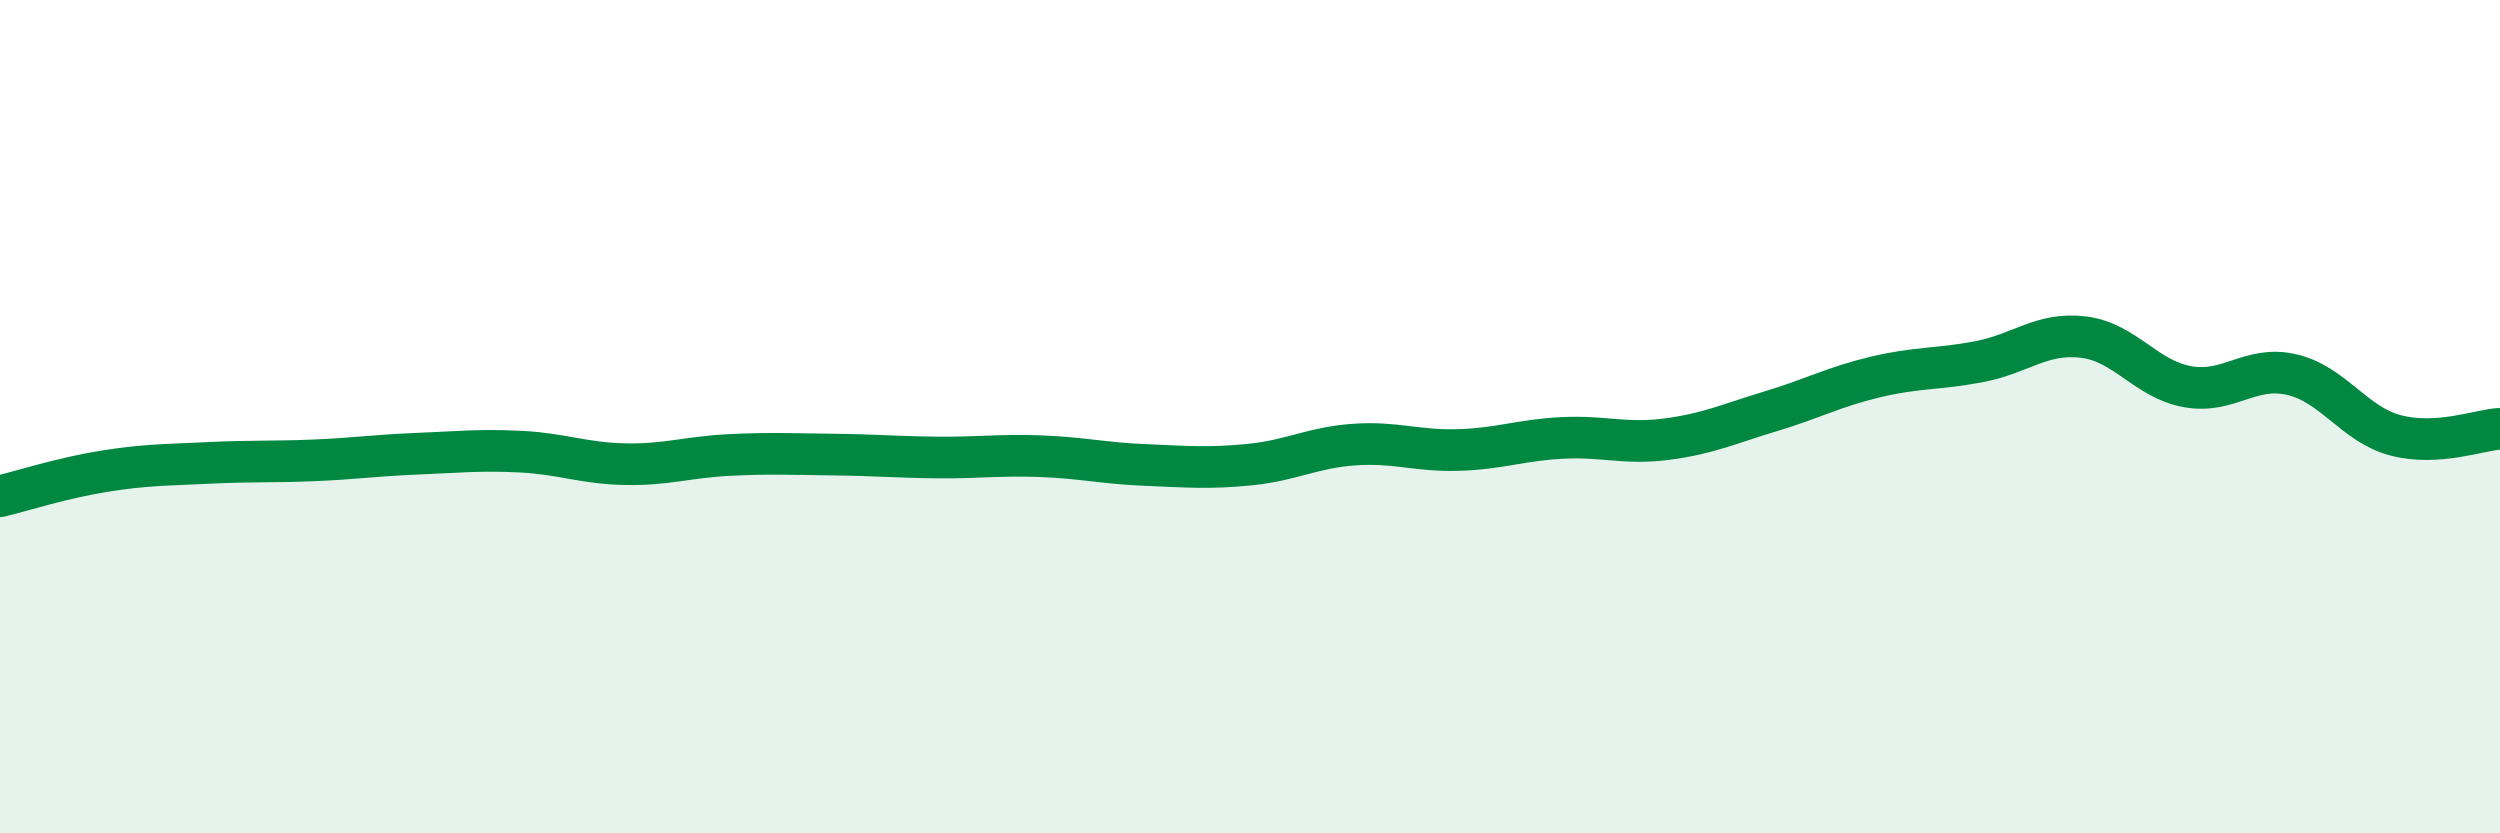
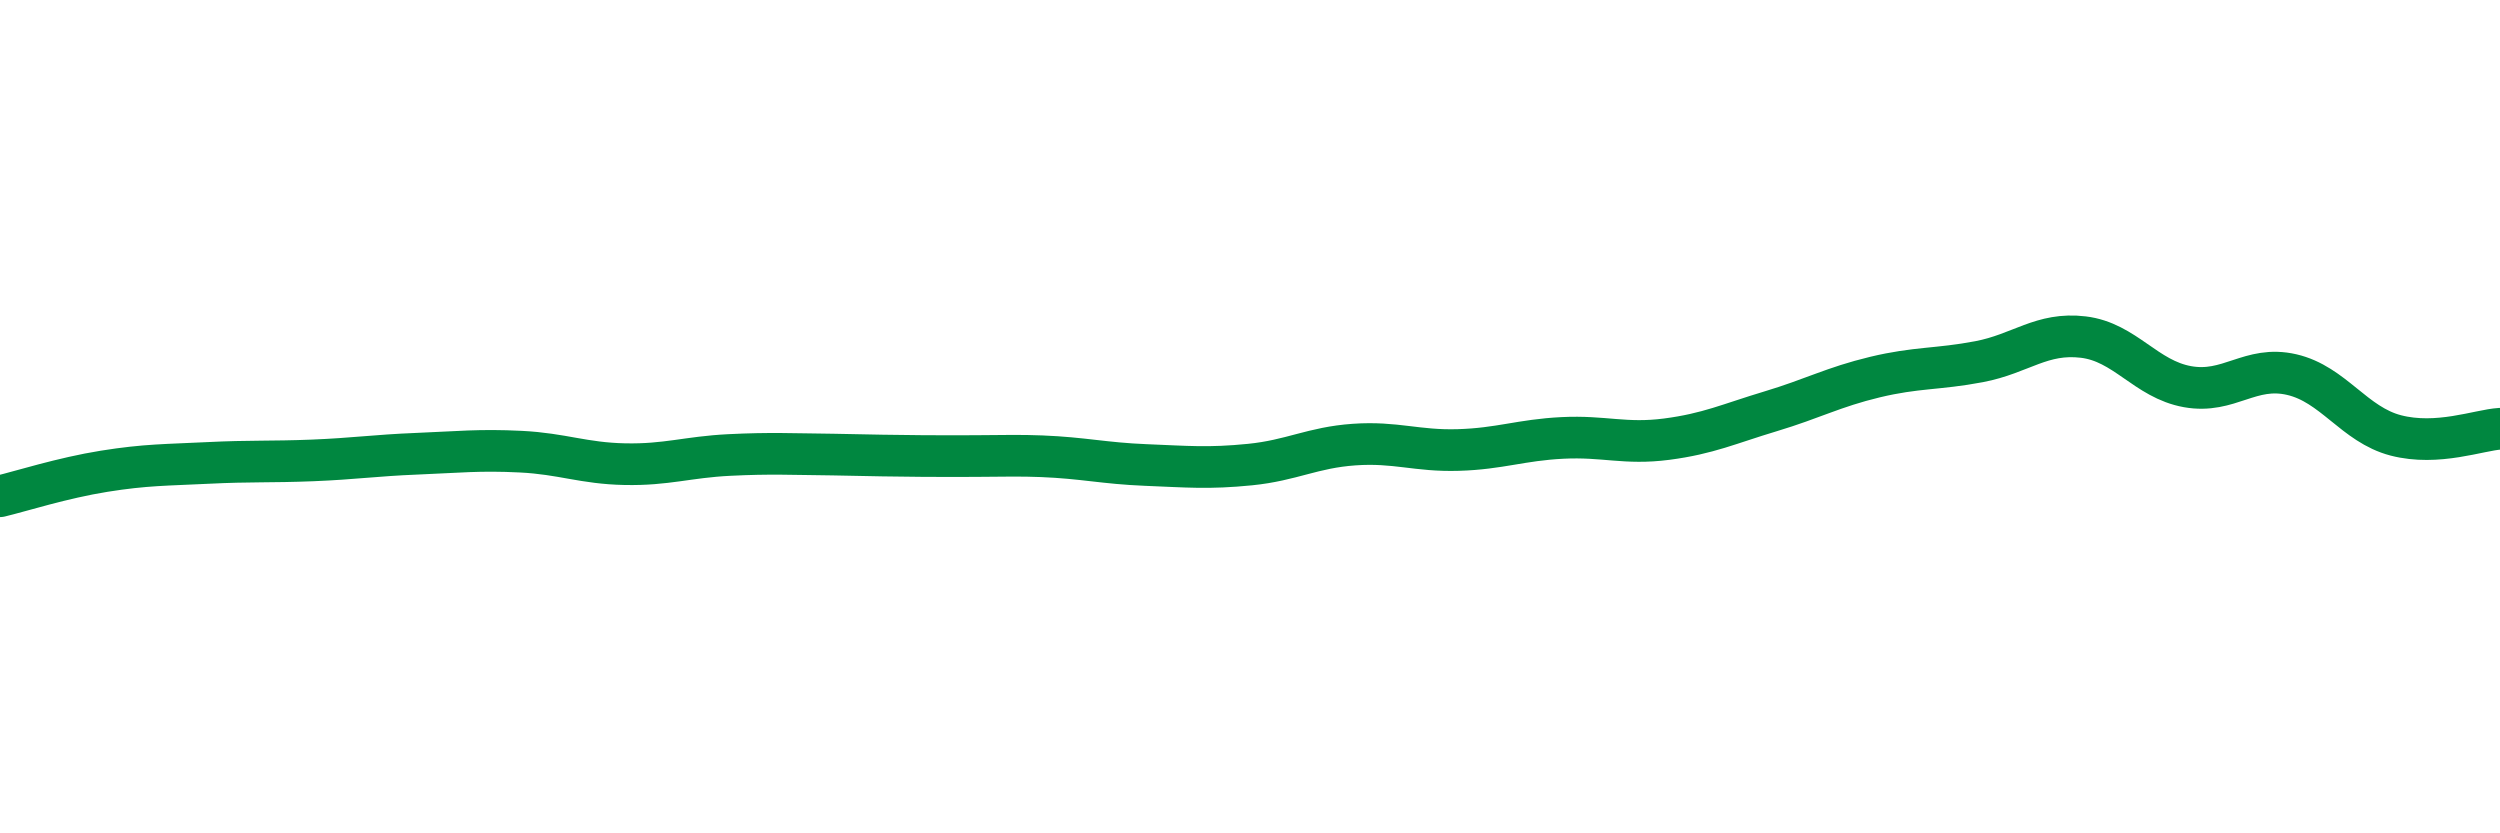
<svg xmlns="http://www.w3.org/2000/svg" width="60" height="20" viewBox="0 0 60 20">
-   <path d="M 0,11.91 C 0.5,11.79 1.5,11.47 2.5,11.31 C 3.5,11.15 4,11.16 5,11.11 C 6,11.06 6.5,11.09 7.5,11.05 C 8.5,11.01 9,10.93 10,10.89 C 11,10.85 11.5,10.79 12.5,10.84 C 13.5,10.89 14,11.12 15,11.14 C 16,11.16 16.5,10.97 17.5,10.92 C 18.5,10.87 19,10.9 20,10.91 C 21,10.92 21.5,10.97 22.5,10.98 C 23.5,10.99 24,10.91 25,10.95 C 26,10.99 26.5,11.12 27.5,11.16 C 28.5,11.2 29,11.25 30,11.15 C 31,11.05 31.5,10.74 32.5,10.67 C 33.5,10.6 34,10.83 35,10.8 C 36,10.77 36.5,10.56 37.5,10.51 C 38.5,10.46 39,10.67 40,10.54 C 41,10.41 41.5,10.17 42.5,9.87 C 43.5,9.57 44,9.29 45,9.05 C 46,8.81 46.5,8.87 47.5,8.68 C 48.5,8.49 49,7.97 50,8.09 C 51,8.21 51.5,9.1 52.5,9.28 C 53.5,9.46 54,8.76 55,8.99 C 56,9.22 56.5,10.19 57.5,10.45 C 58.5,10.71 59.5,10.32 60,10.29L60 20L0 20Z" fill="#008740" opacity="0.1" stroke-linecap="round" stroke-linejoin="round" />
-   <path d="M 0,11.91 C 0.5,11.79 1.5,11.47 2.5,11.31 C 3.5,11.15 4,11.16 5,11.11 C 6,11.06 6.5,11.09 7.5,11.05 C 8.5,11.01 9,10.93 10,10.89 C 11,10.85 11.5,10.79 12.5,10.84 C 13.5,10.89 14,11.12 15,11.14 C 16,11.16 16.5,10.97 17.5,10.92 C 18.5,10.87 19,10.9 20,10.91 C 21,10.92 21.5,10.97 22.5,10.98 C 23.5,10.99 24,10.91 25,10.95 C 26,10.99 26.5,11.12 27.5,11.16 C 28.5,11.2 29,11.25 30,11.15 C 31,11.05 31.5,10.74 32.5,10.67 C 33.5,10.6 34,10.83 35,10.8 C 36,10.77 36.5,10.56 37.5,10.51 C 38.5,10.46 39,10.67 40,10.54 C 41,10.41 41.5,10.17 42.5,9.87 C 43.5,9.57 44,9.29 45,9.05 C 46,8.81 46.5,8.87 47.5,8.68 C 48.5,8.49 49,7.97 50,8.09 C 51,8.21 51.5,9.1 52.5,9.28 C 53.5,9.46 54,8.76 55,8.99 C 56,9.22 56.5,10.19 57.5,10.45 C 58.5,10.71 59.5,10.32 60,10.29" stroke="#008740" stroke-width="1" fill="none" stroke-linecap="round" stroke-linejoin="round" />
+   <path d="M 0,11.91 C 0.5,11.79 1.5,11.47 2.5,11.31 C 3.5,11.15 4,11.16 5,11.11 C 6,11.06 6.5,11.09 7.5,11.05 C 8.5,11.01 9,10.93 10,10.89 C 11,10.85 11.5,10.79 12.5,10.84 C 13.5,10.89 14,11.12 15,11.14 C 16,11.16 16.5,10.97 17.5,10.92 C 18.5,10.87 19,10.9 20,10.91 C 23.5,10.99 24,10.91 25,10.95 C 26,10.99 26.5,11.12 27.5,11.16 C 28.5,11.2 29,11.25 30,11.15 C 31,11.05 31.5,10.74 32.5,10.67 C 33.5,10.6 34,10.83 35,10.8 C 36,10.77 36.5,10.56 37.5,10.51 C 38.5,10.46 39,10.67 40,10.54 C 41,10.41 41.5,10.17 42.5,9.87 C 43.5,9.57 44,9.29 45,9.05 C 46,8.81 46.5,8.87 47.5,8.68 C 48.5,8.49 49,7.97 50,8.09 C 51,8.21 51.5,9.1 52.5,9.28 C 53.5,9.46 54,8.76 55,8.99 C 56,9.22 56.5,10.19 57.5,10.45 C 58.5,10.71 59.5,10.32 60,10.29" stroke="#008740" stroke-width="1" fill="none" stroke-linecap="round" stroke-linejoin="round" />
</svg>